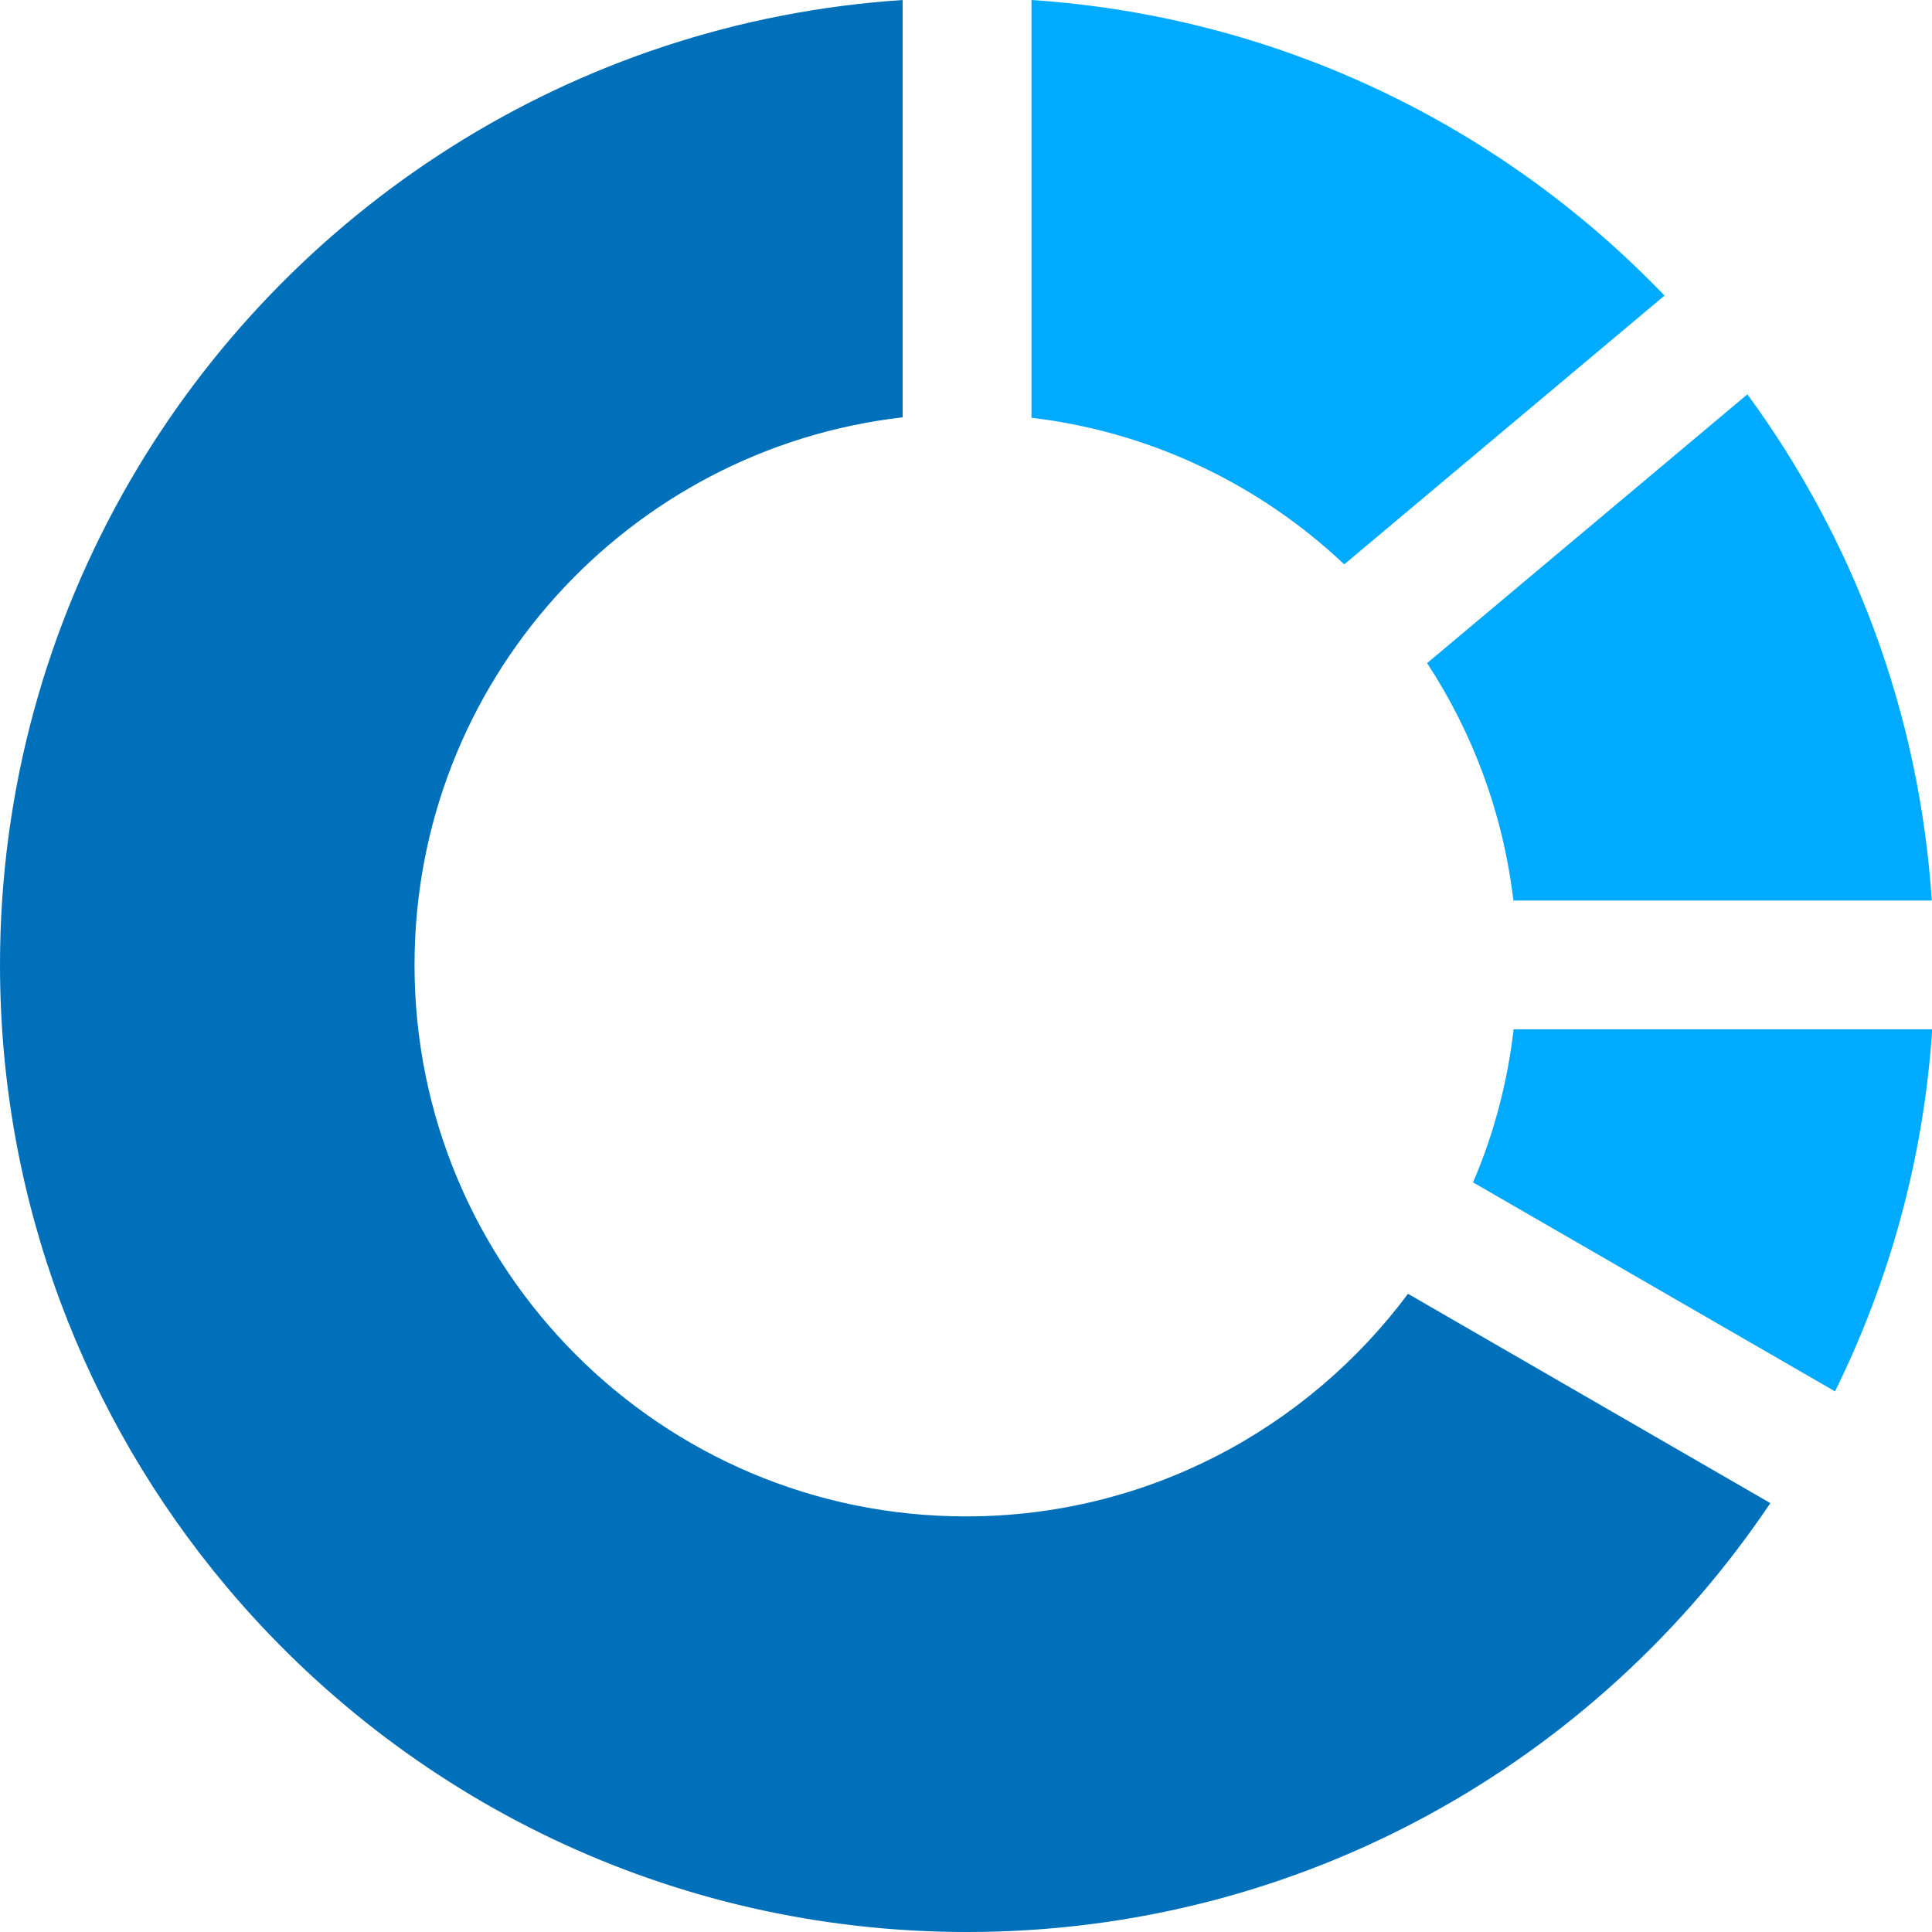
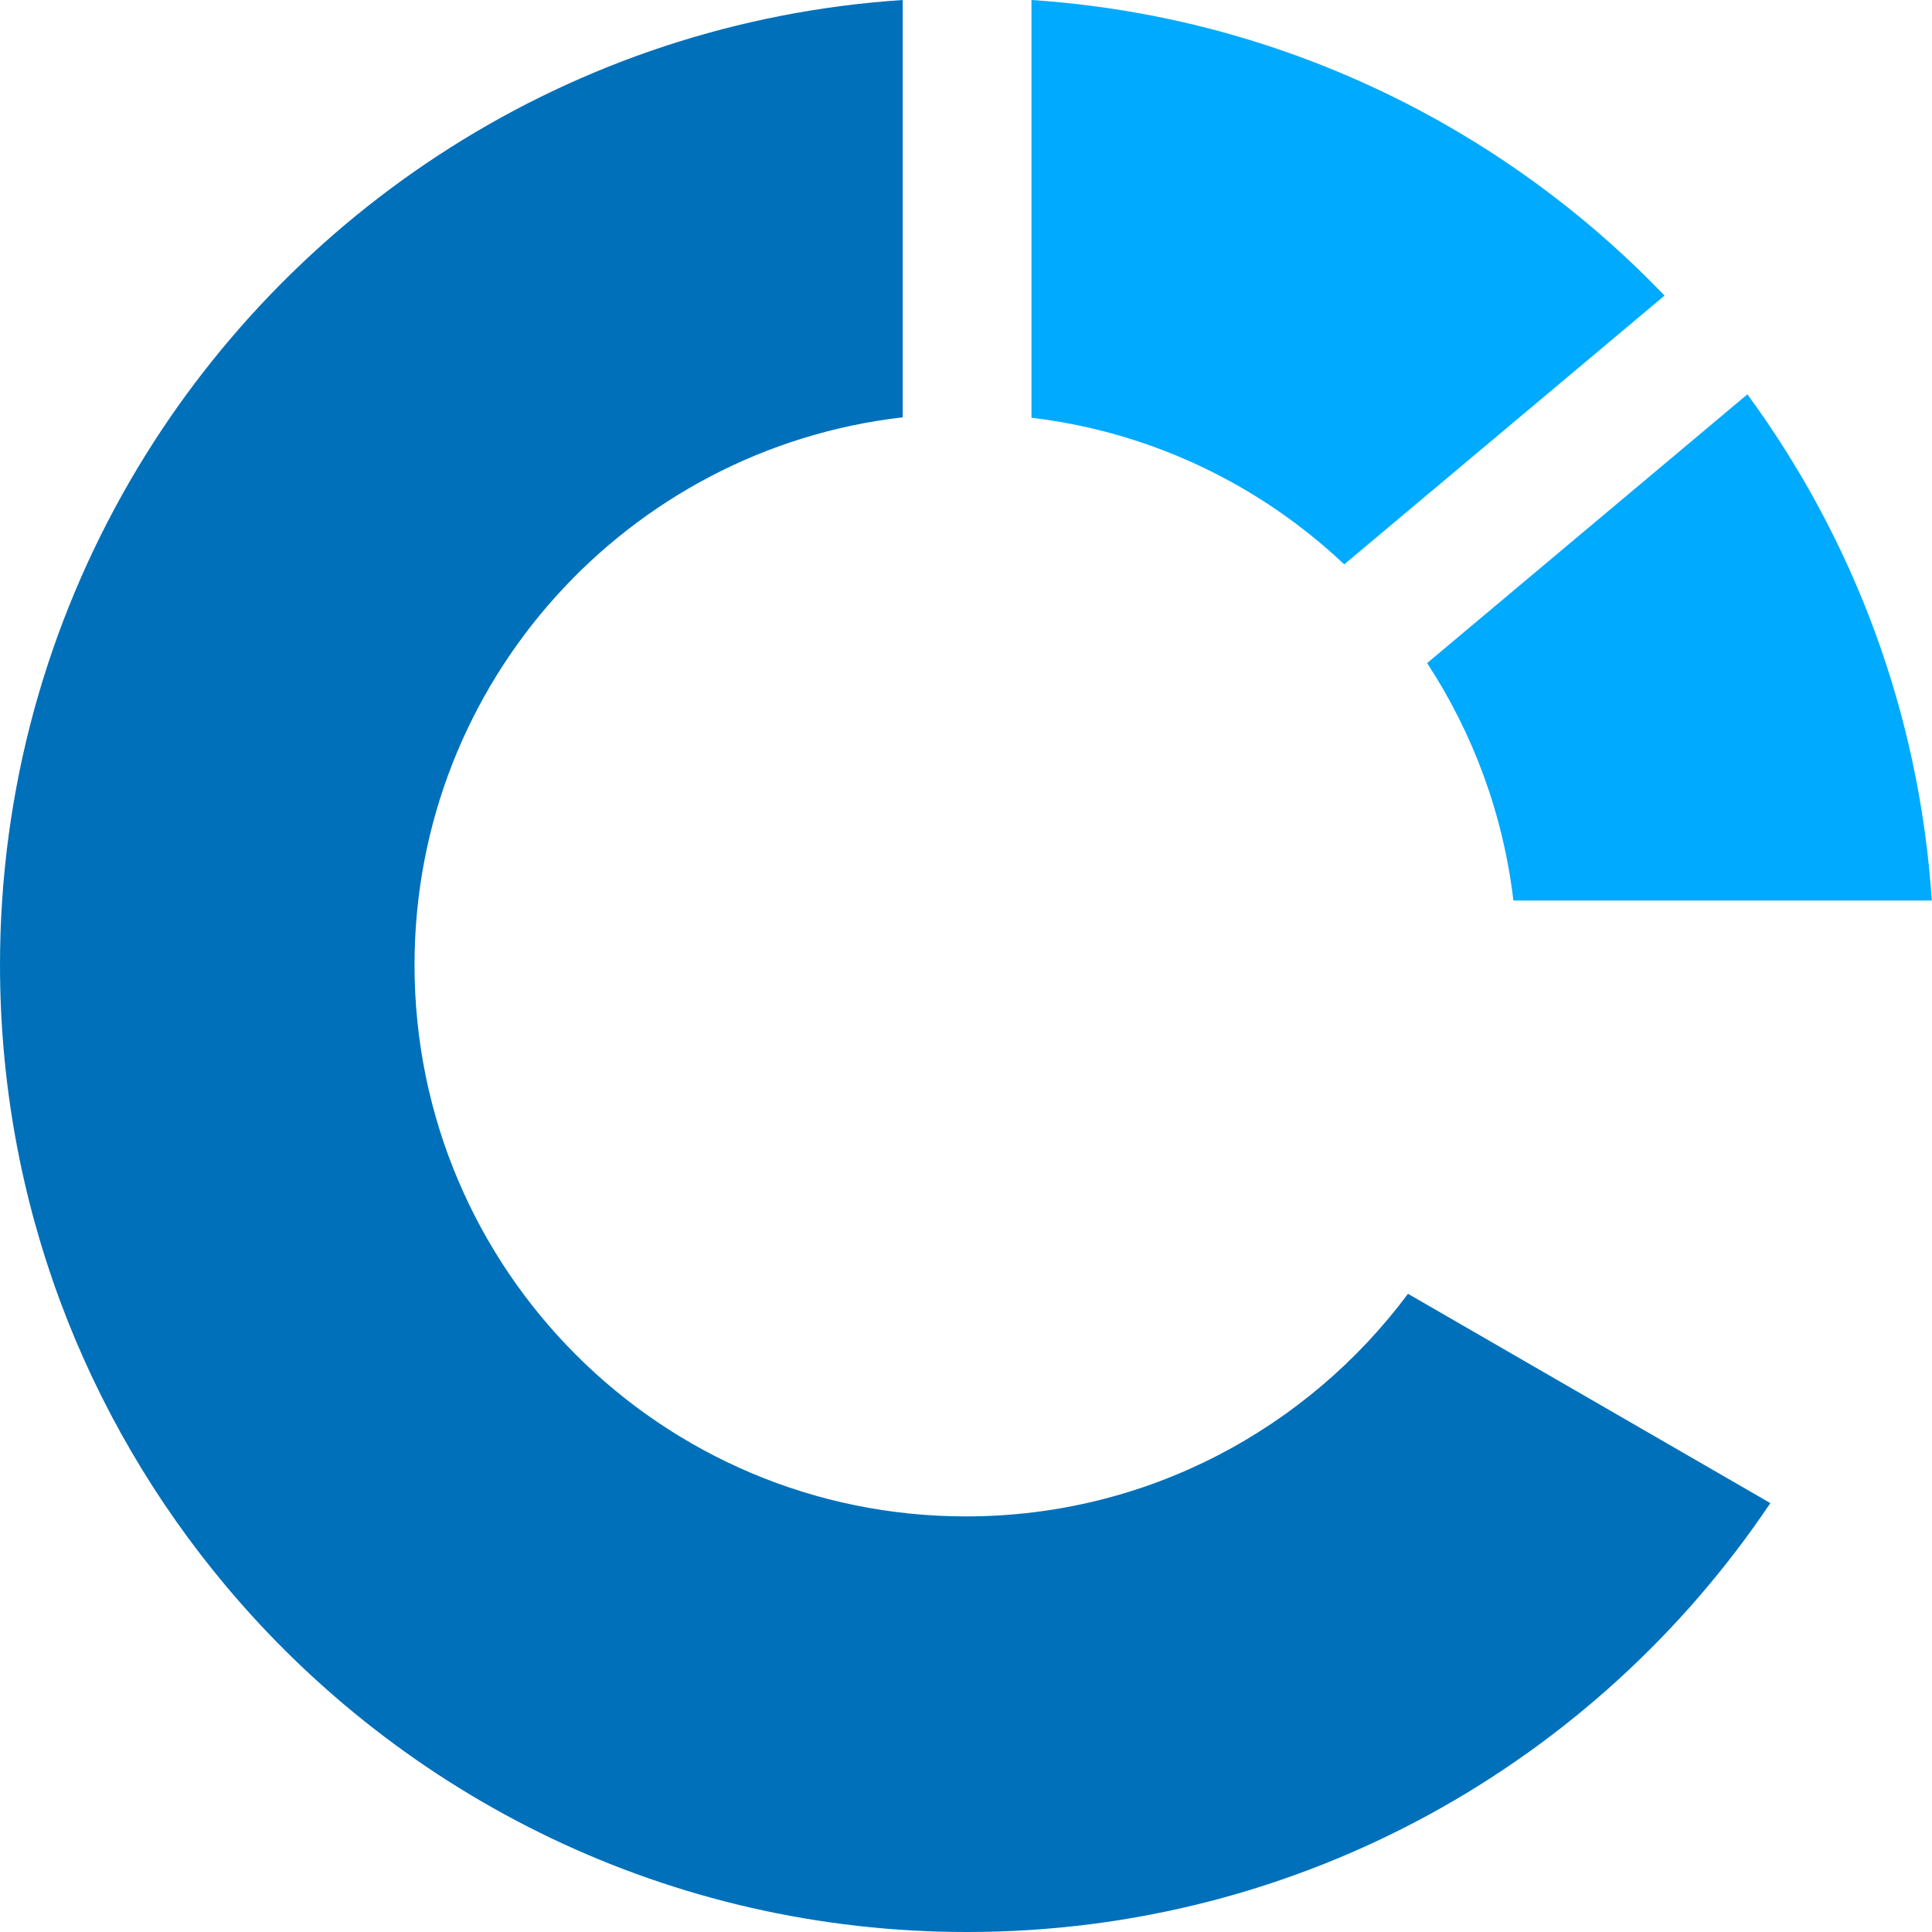
<svg xmlns="http://www.w3.org/2000/svg" viewBox="0 0 90 90">
  <g fill="#0af">
    <path d="m89.99 41.95c-.58-8.79-3.68-16.88-8.59-23.58l-14.92 12.52c2.13 3.25 3.54 7.01 4.02 11.06z" />
    <path d="m77.54 13.77c-7.55-7.87-17.92-13-29.49-13.77v19.46c5.61.67 10.66 3.14 14.57 6.83z" />
-     <path d="m85.48 64.82c2.54-5.15 4.13-10.84 4.53-16.87h-19.5c-.29 2.5-.93 4.9-1.89 7.13l16.87 9.74z" />
  </g>
  <path d="m45 70.64c-14.19 0-25.69-11.5-25.69-25.69 0-13.19 9.94-24.04 22.74-25.51v-19.44c-15.41 1.02-28.69 9.78-36.01 22.43-3.83 6.62-6.04 14.31-6.04 22.52 0 11.03 3.97 21.12 10.54 28.95 8.26 9.84 20.65 16.1 34.51 16.1 15.6 0 29.33-7.93 37.42-19.98l-16.88-9.75c-4.68 6.28-12.15 10.37-20.59 10.37z" fill="#0070ba" />
</svg>